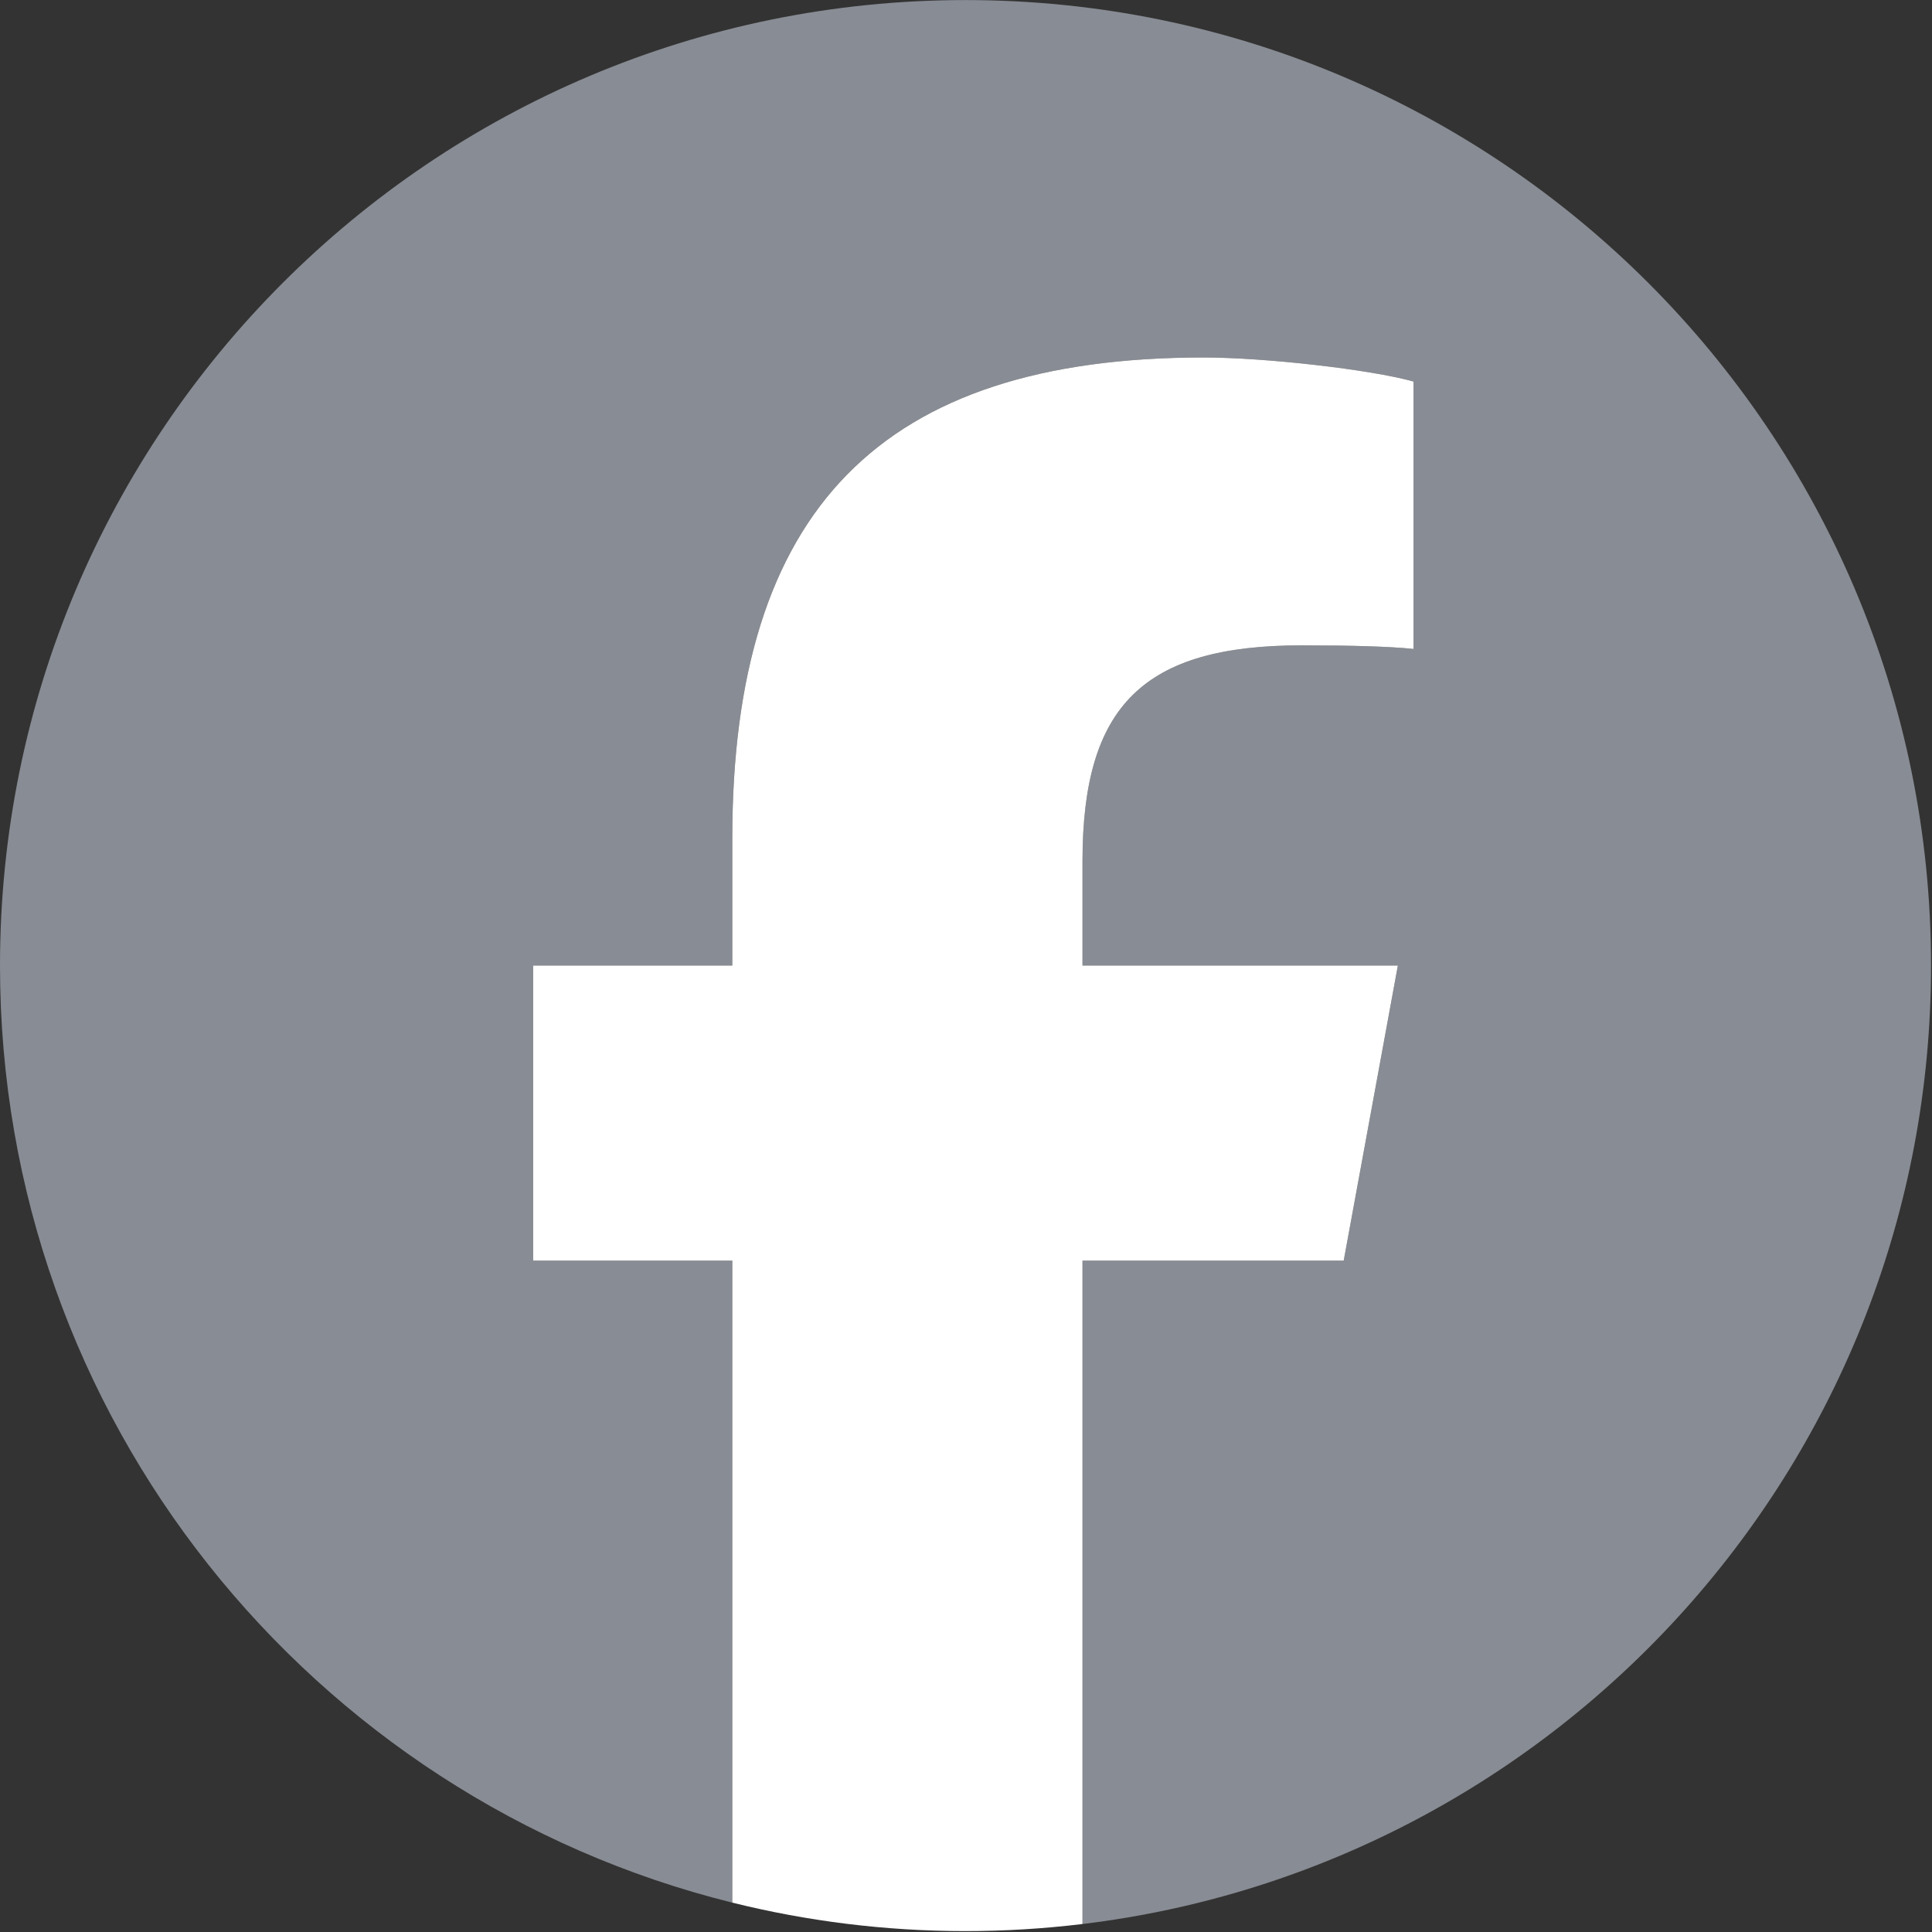
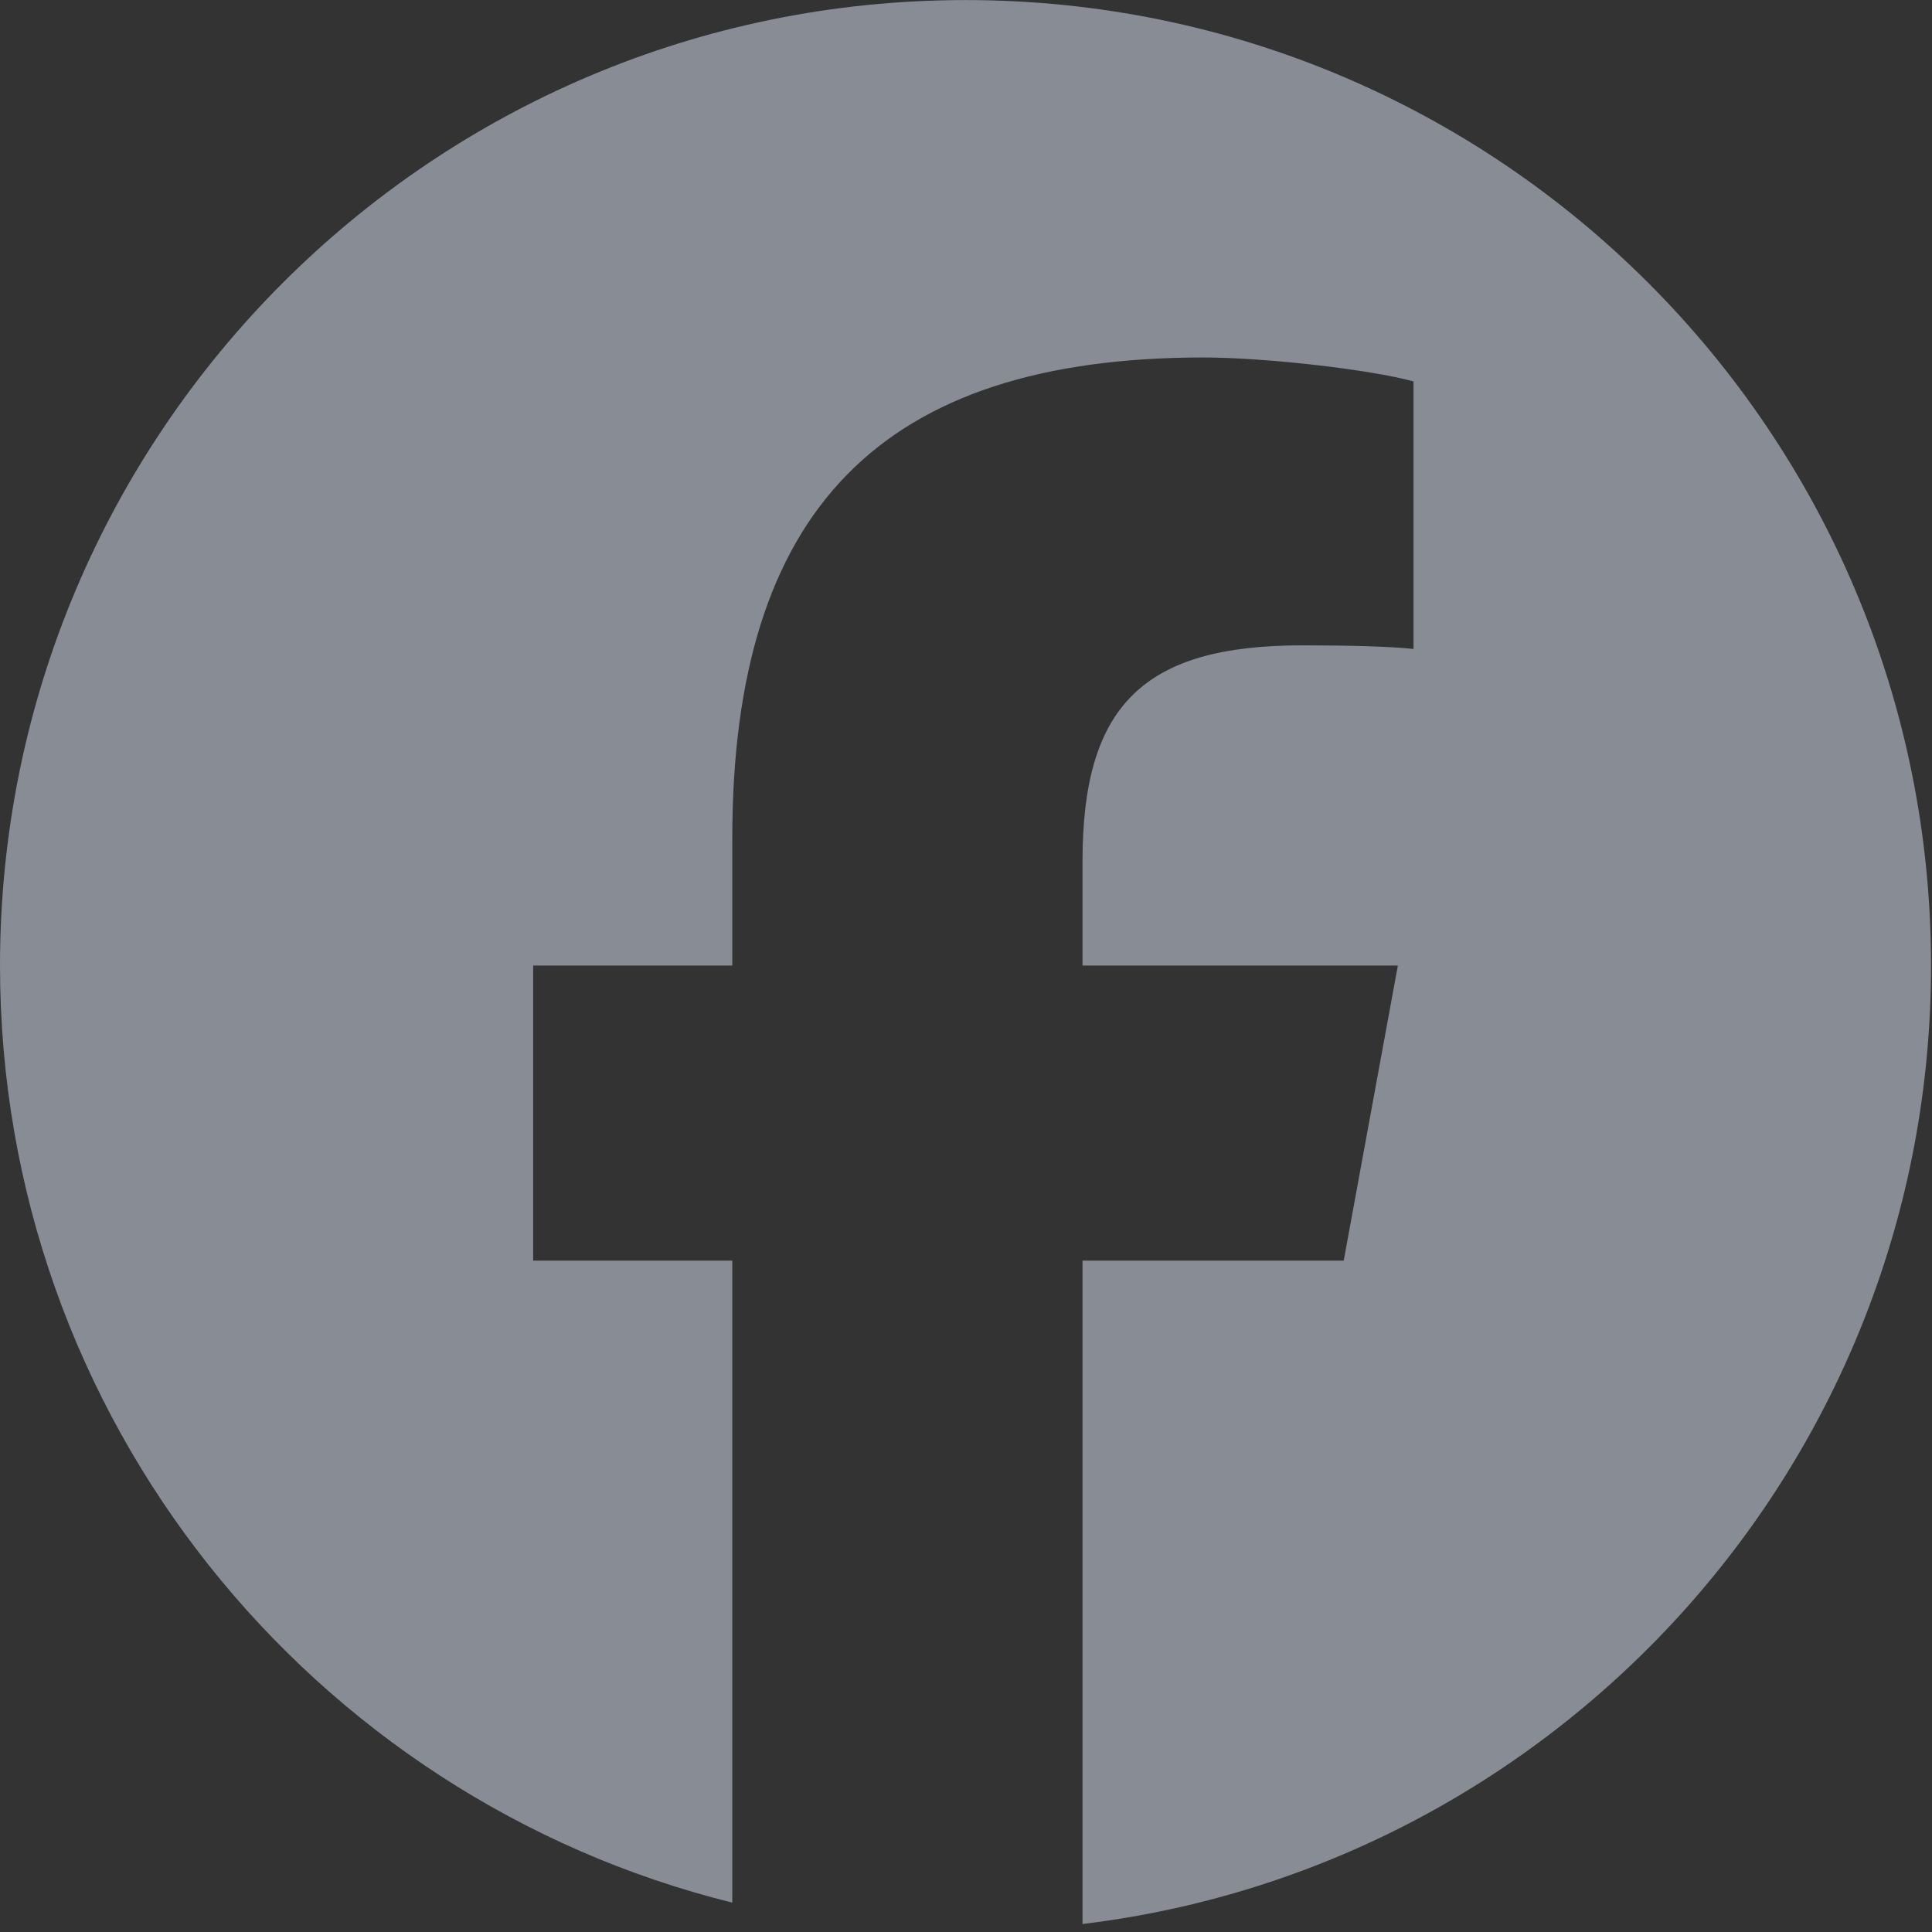
<svg xmlns="http://www.w3.org/2000/svg" width="30px" height="30px" viewBox="0 0 30 30" version="1.1">
  <rect x="0" y="0" width="30" height="30" fill="#333333" stroke="none" />
  <title>facebook</title>
  <desc>Created with Sketch.</desc>
  <g id="artículos" stroke="none" stroke-width="1" fill="none" fill-rule="evenodd">
    <g id="-profesores" transform="translate(-362, -1515)" fill-rule="nonzero">
      <g id="1" transform="translate(100, 1342)">
        <g id="perfil" transform="translate(30, 30)">
          <g id="facebook" transform="translate(232, 143)">
            <path d="M29.985,14.883 C29.985,23.163 23.273,29.875 14.993,29.875 C6.712,29.875 5.68434189e-14,23.163 5.68434189e-14,14.883 C5.68434189e-14,7.852 4.84,1.952 11.371,0.332 L11.371,10.301 L8.279,10.301 L8.279,14.883 L11.371,14.883 L11.371,16.857 C11.371,21.96 13.68,24.325 18.69,24.325 C19.64,24.325 21.279,24.139 21.949,23.953 L21.949,19.799 C21.595,19.837 20.981,19.855 20.217,19.855 C17.759,19.855 16.809,18.924 16.809,16.503 L16.809,14.883 L21.706,14.883 L20.865,10.301 L16.809,10.301 L16.809,5.68434189e-14 C24.232,0.897 29.985,7.217 29.985,14.883" id="path29" fill="#888C94" transform="translate(14.993, 14.938) scale(-1, 1) rotate(-180) translate(-14.993, -14.938) " />
-             <path d="M20.865,15.961 L21.706,20.543 L16.809,20.543 L16.809,22.163 C16.809,24.584 17.759,25.515 20.217,25.515 C20.981,25.515 21.595,25.497 21.949,25.459 L21.949,29.612 C21.279,29.799 19.64,29.985 18.69,29.985 C13.68,29.985 11.371,27.62 11.371,22.517 L11.371,20.543 L8.279,20.543 L8.279,15.961 L11.371,15.961 L11.371,5.992 C12.531,5.704 13.744,5.55 14.992,5.55 C15.607,5.55 16.213,5.588 16.809,5.66 L16.809,15.961 L20.865,15.961 Z" id="path33" fill="#FFFFFF" transform="translate(15.114, 17.768) scale(-1, 1) rotate(-180) translate(-15.114, -17.768) " />
          </g>
        </g>
      </g>
    </g>
  </g>
</svg>